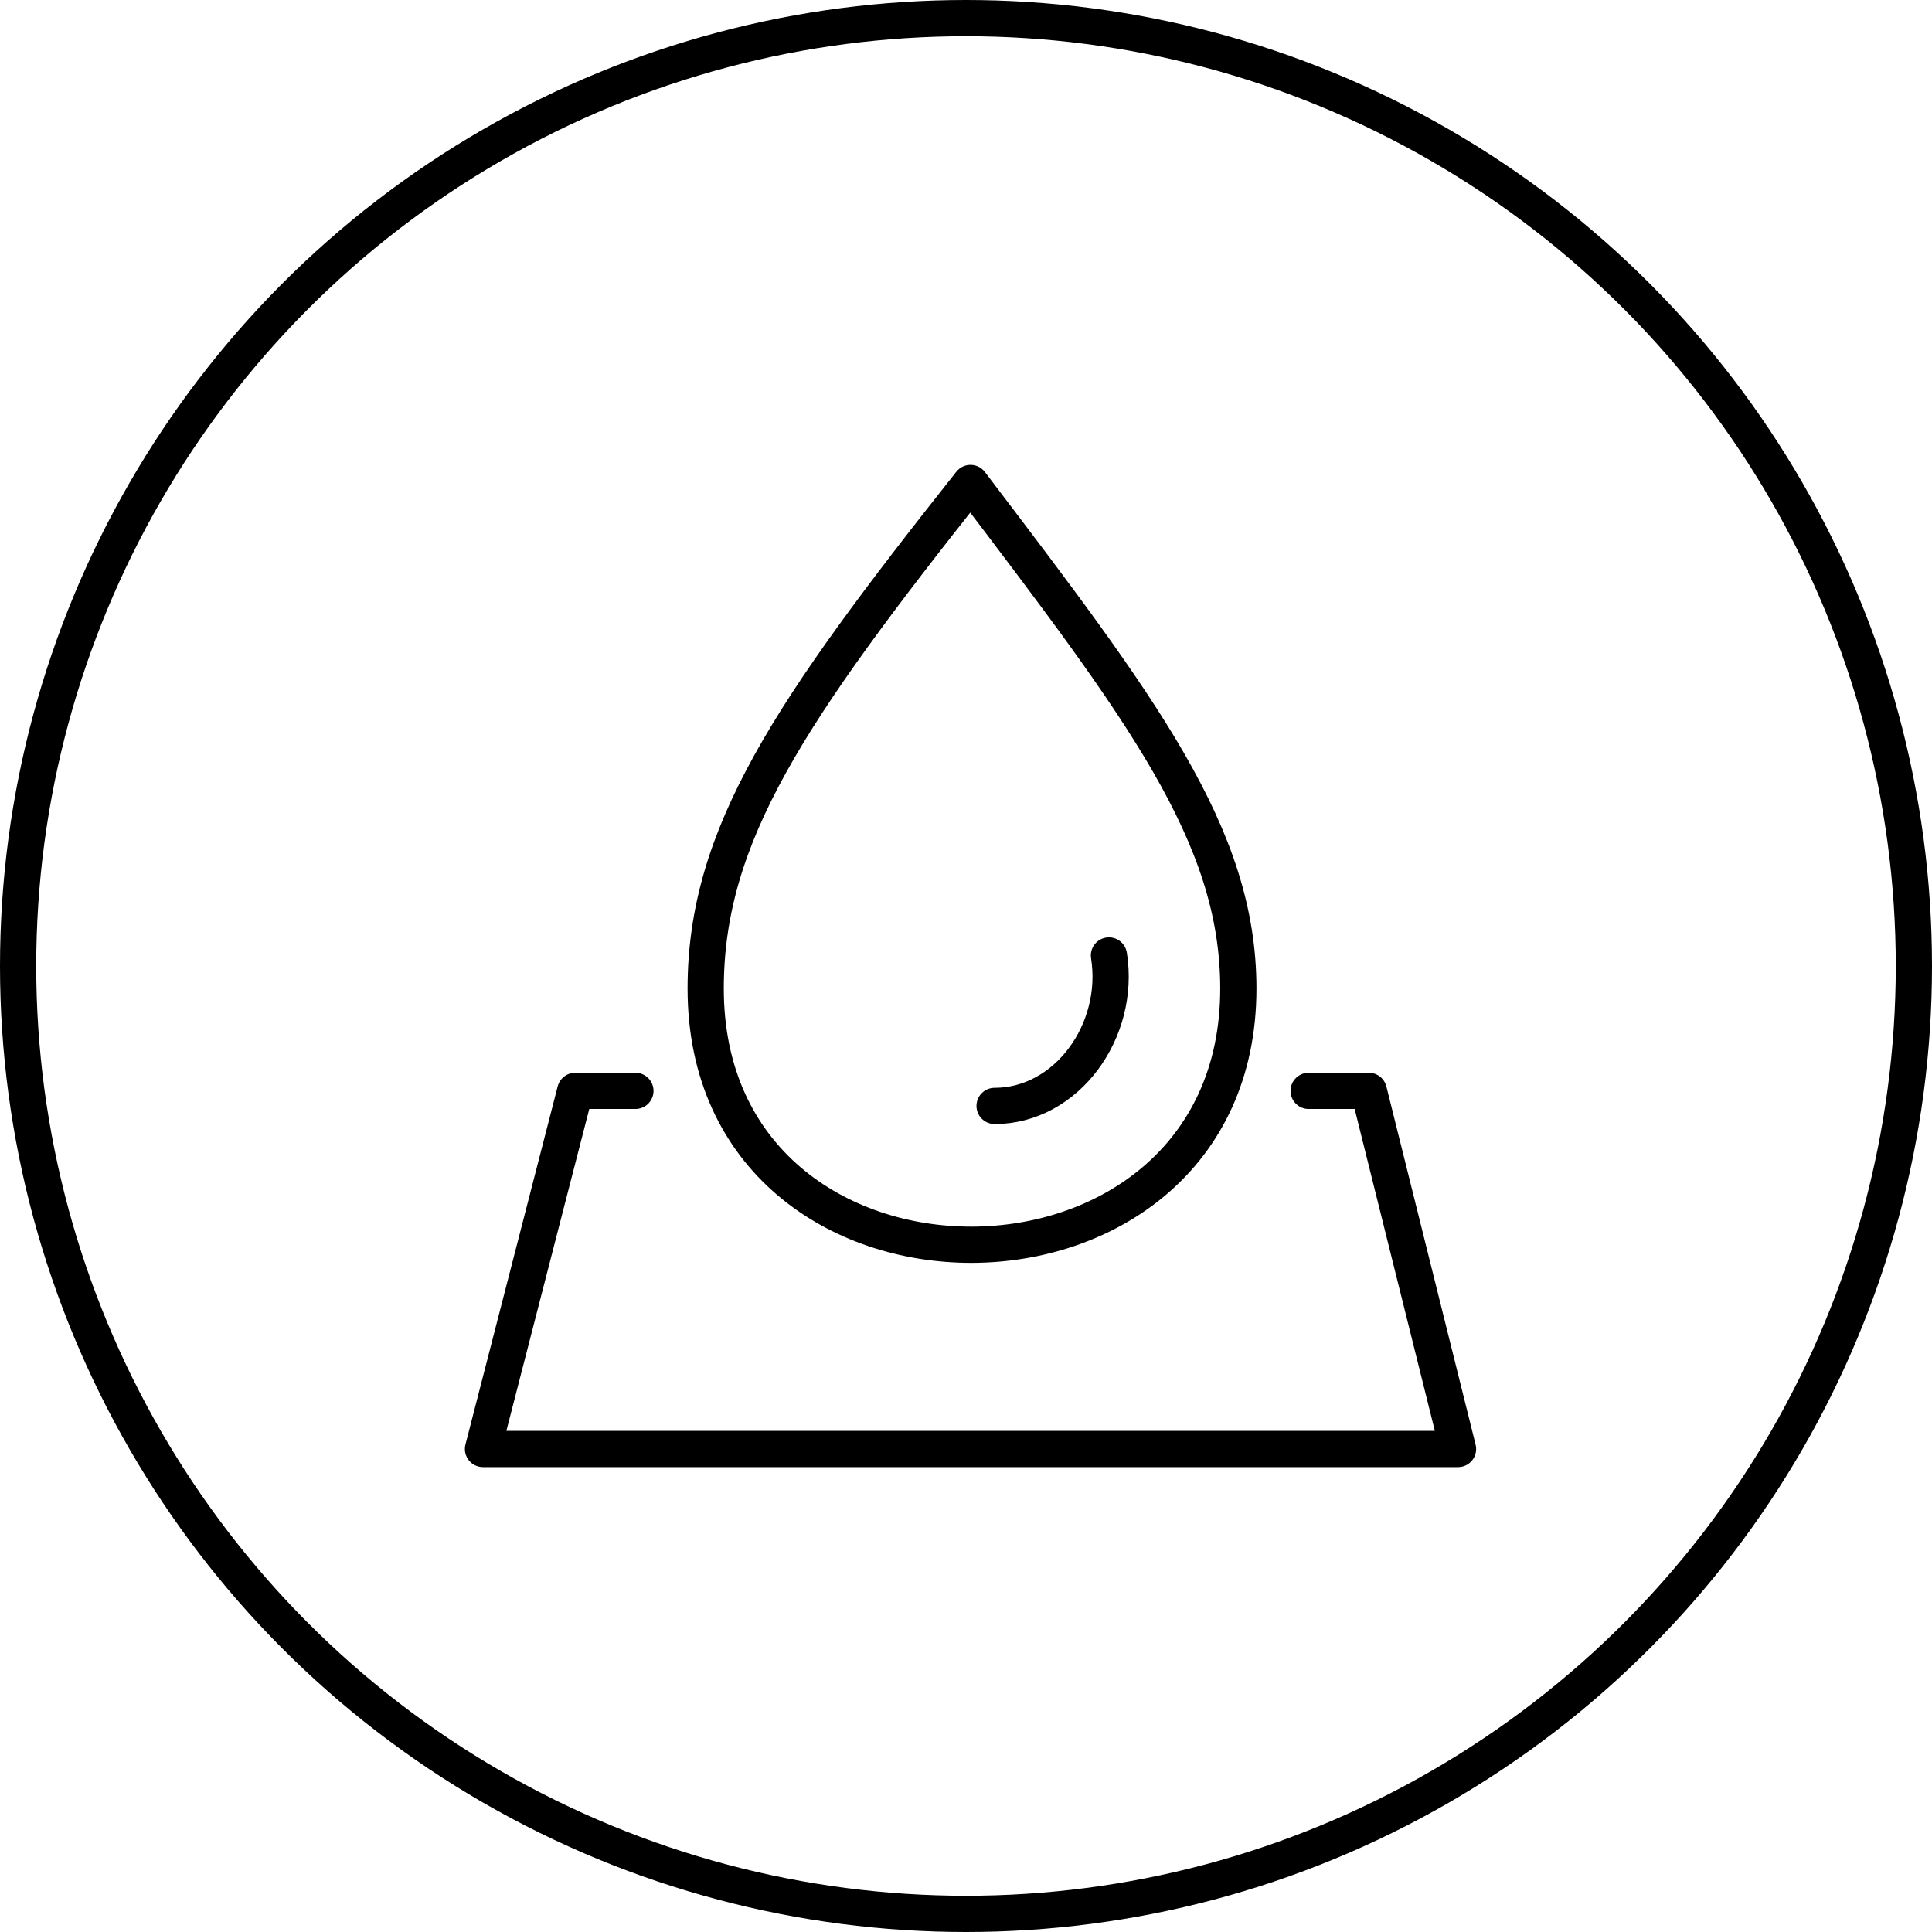
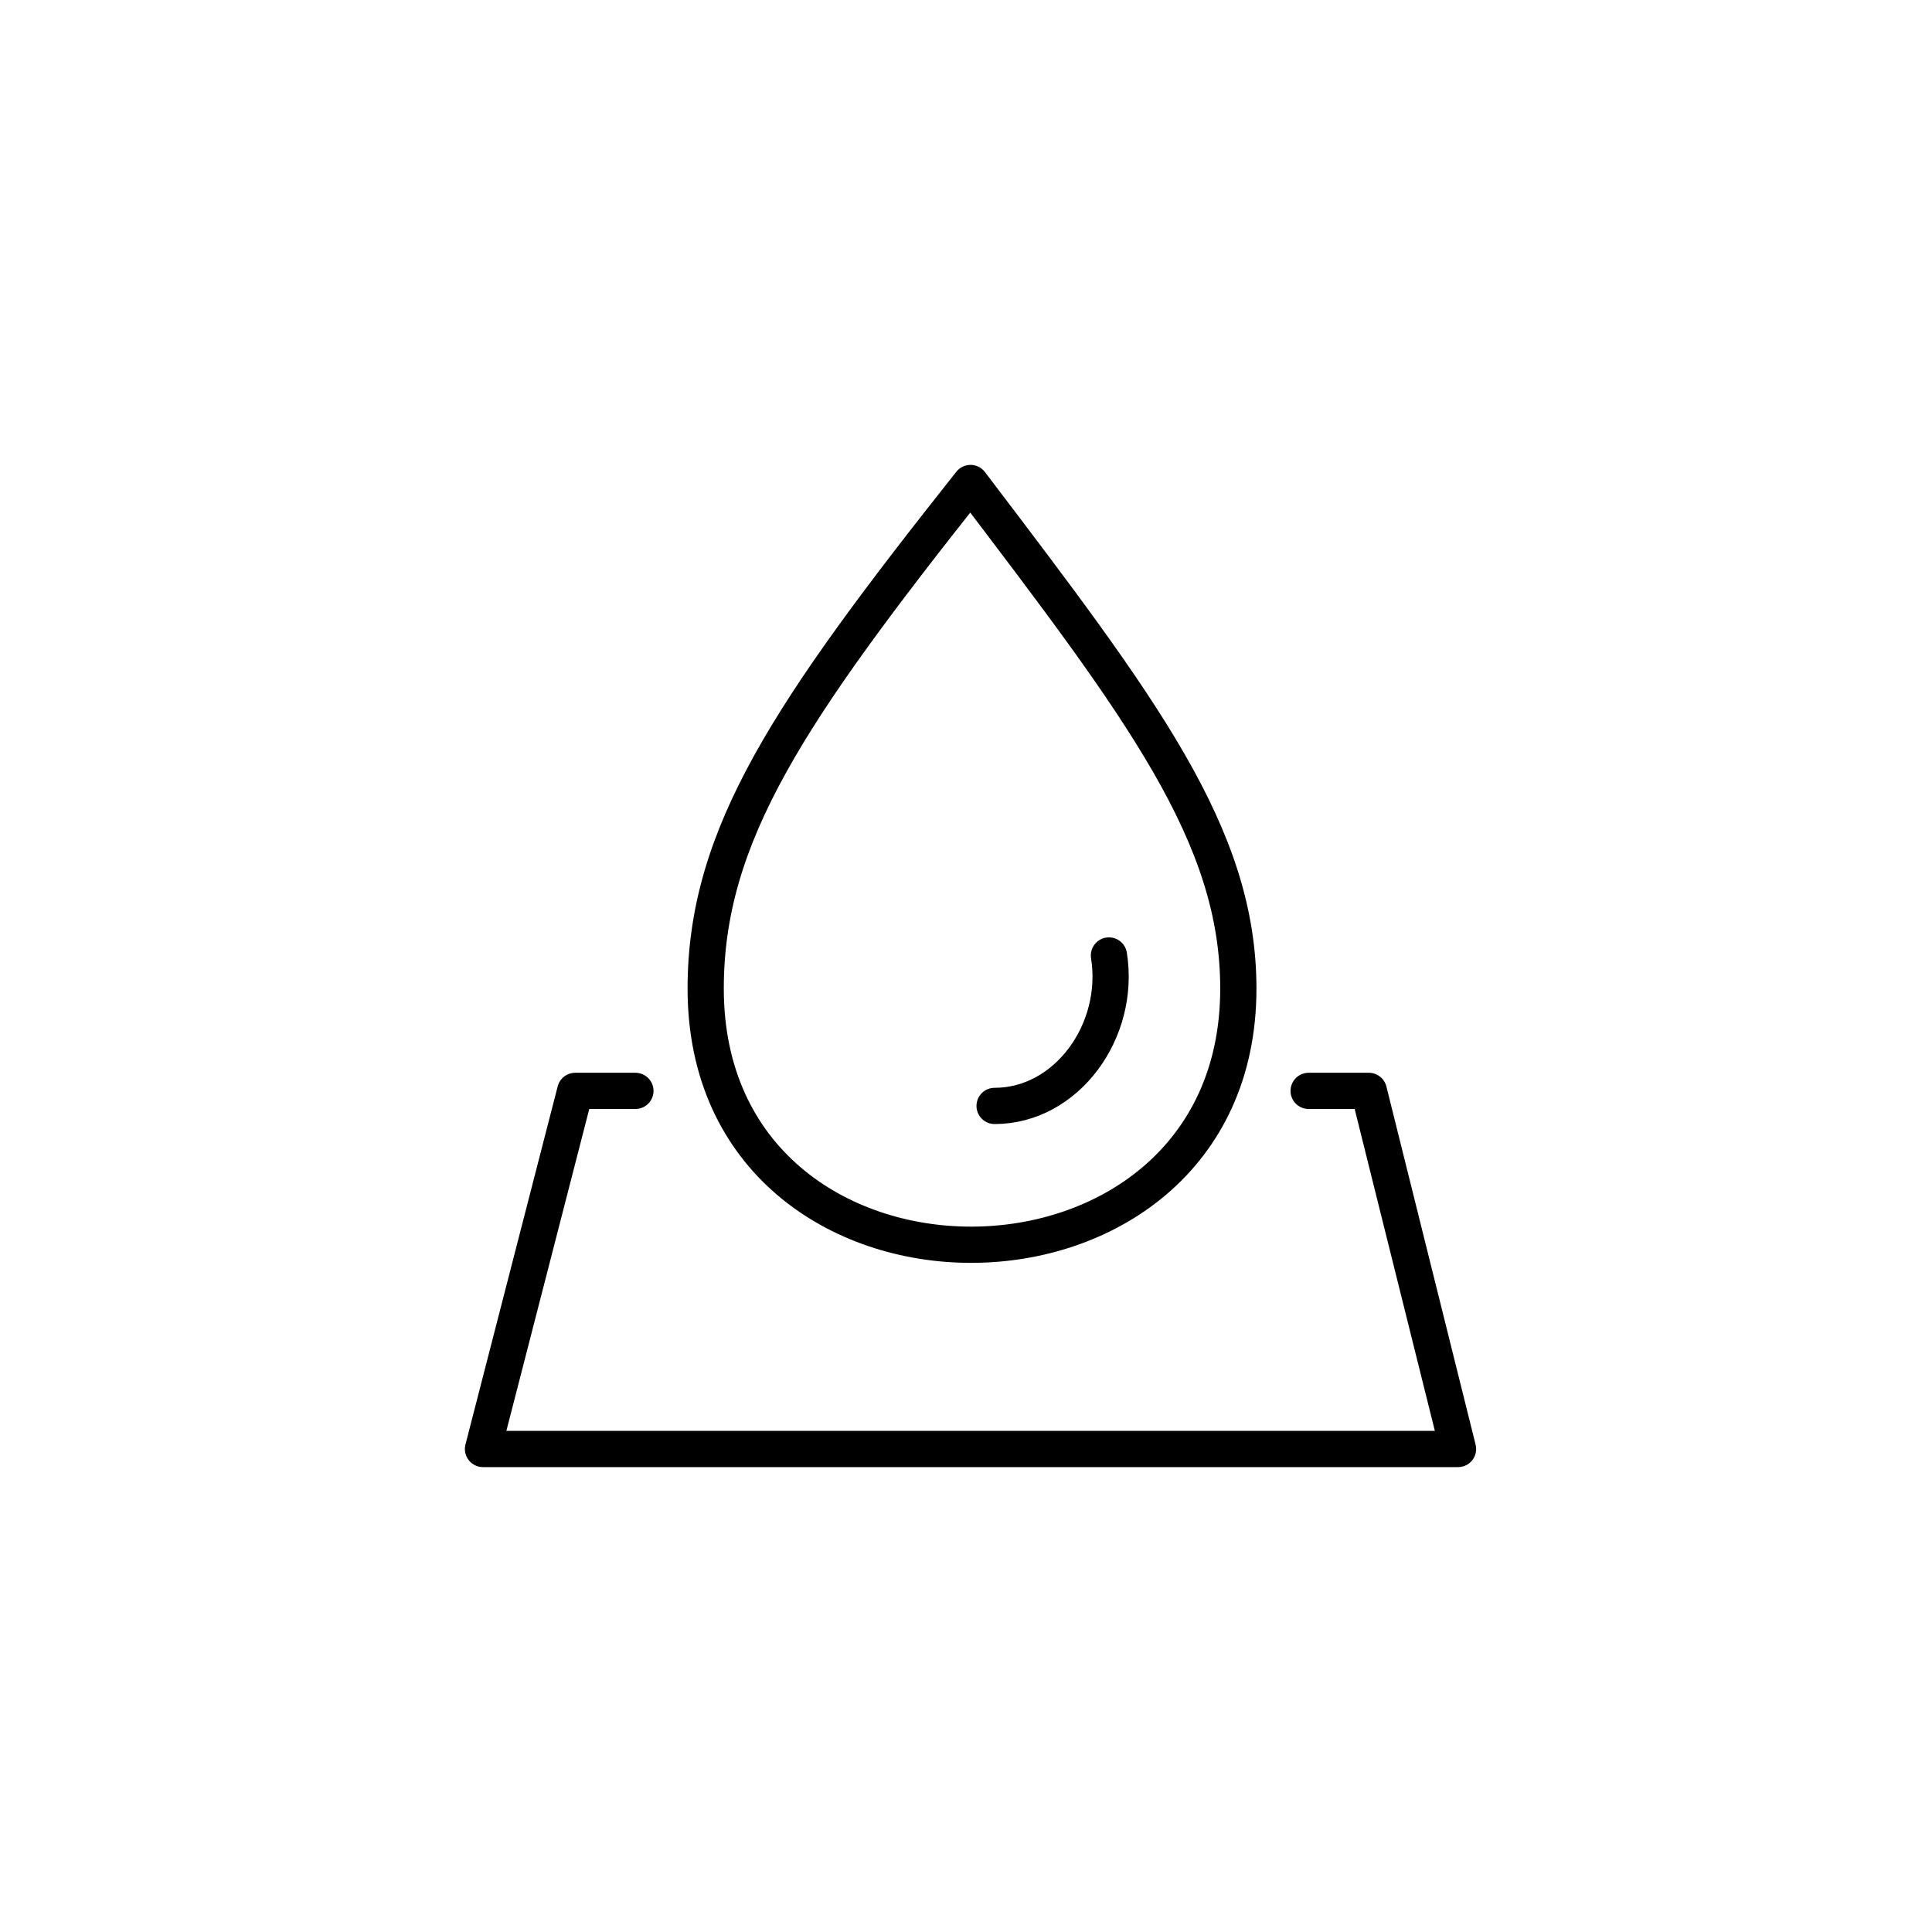
<svg xmlns="http://www.w3.org/2000/svg" width="80" height="80" viewBox="0 0 80 80" fill="none">
-   <circle cx="40" cy="40" r="39.25" stroke="black" stroke-width="1.5" />
  <path d="M26.311 45.171H23.819L20 60H60.374L56.68 45.171H54.188M45.919 39.564C46.417 42.679 44.175 45.794 41.184 45.794M40.187 20C32.689 29.459 29.221 34.579 29.221 40.935C29.221 55.14 51.277 55.016 51.277 40.935C51.277 34.579 47.29 29.346 40.187 20Z" stroke="black" stroke-width="1.5" stroke-linecap="round" stroke-linejoin="round" />
</svg>